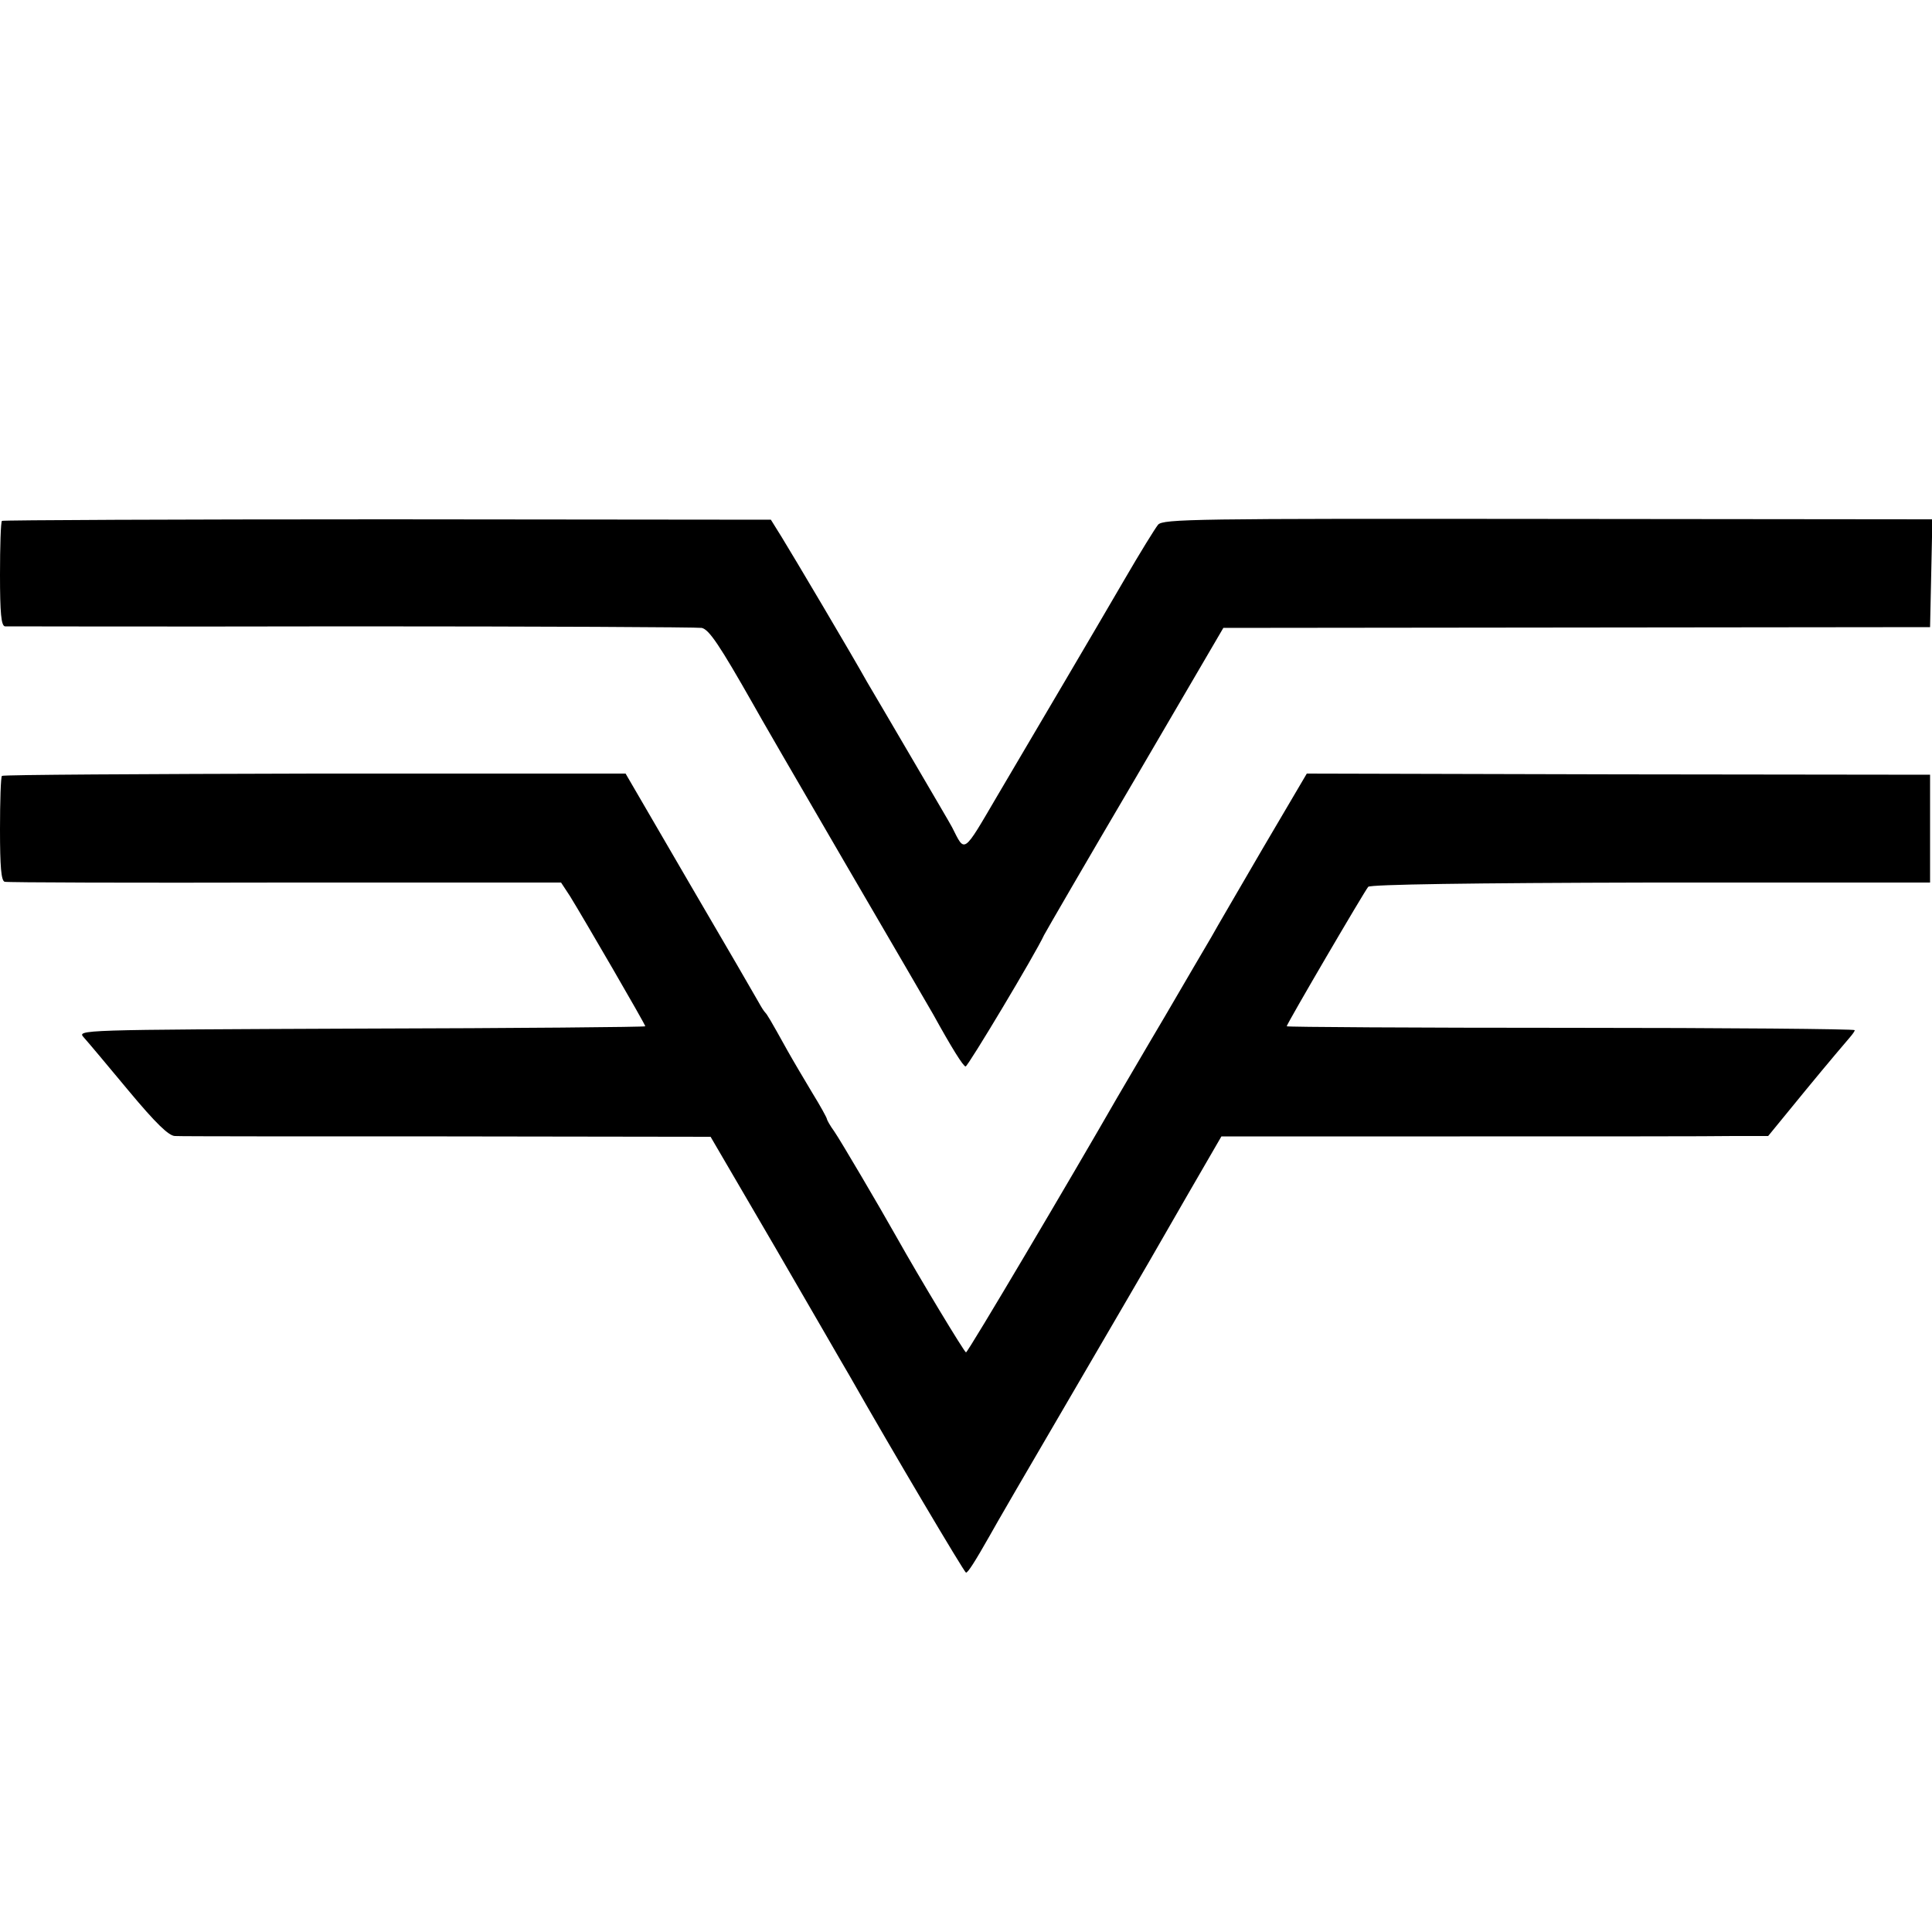
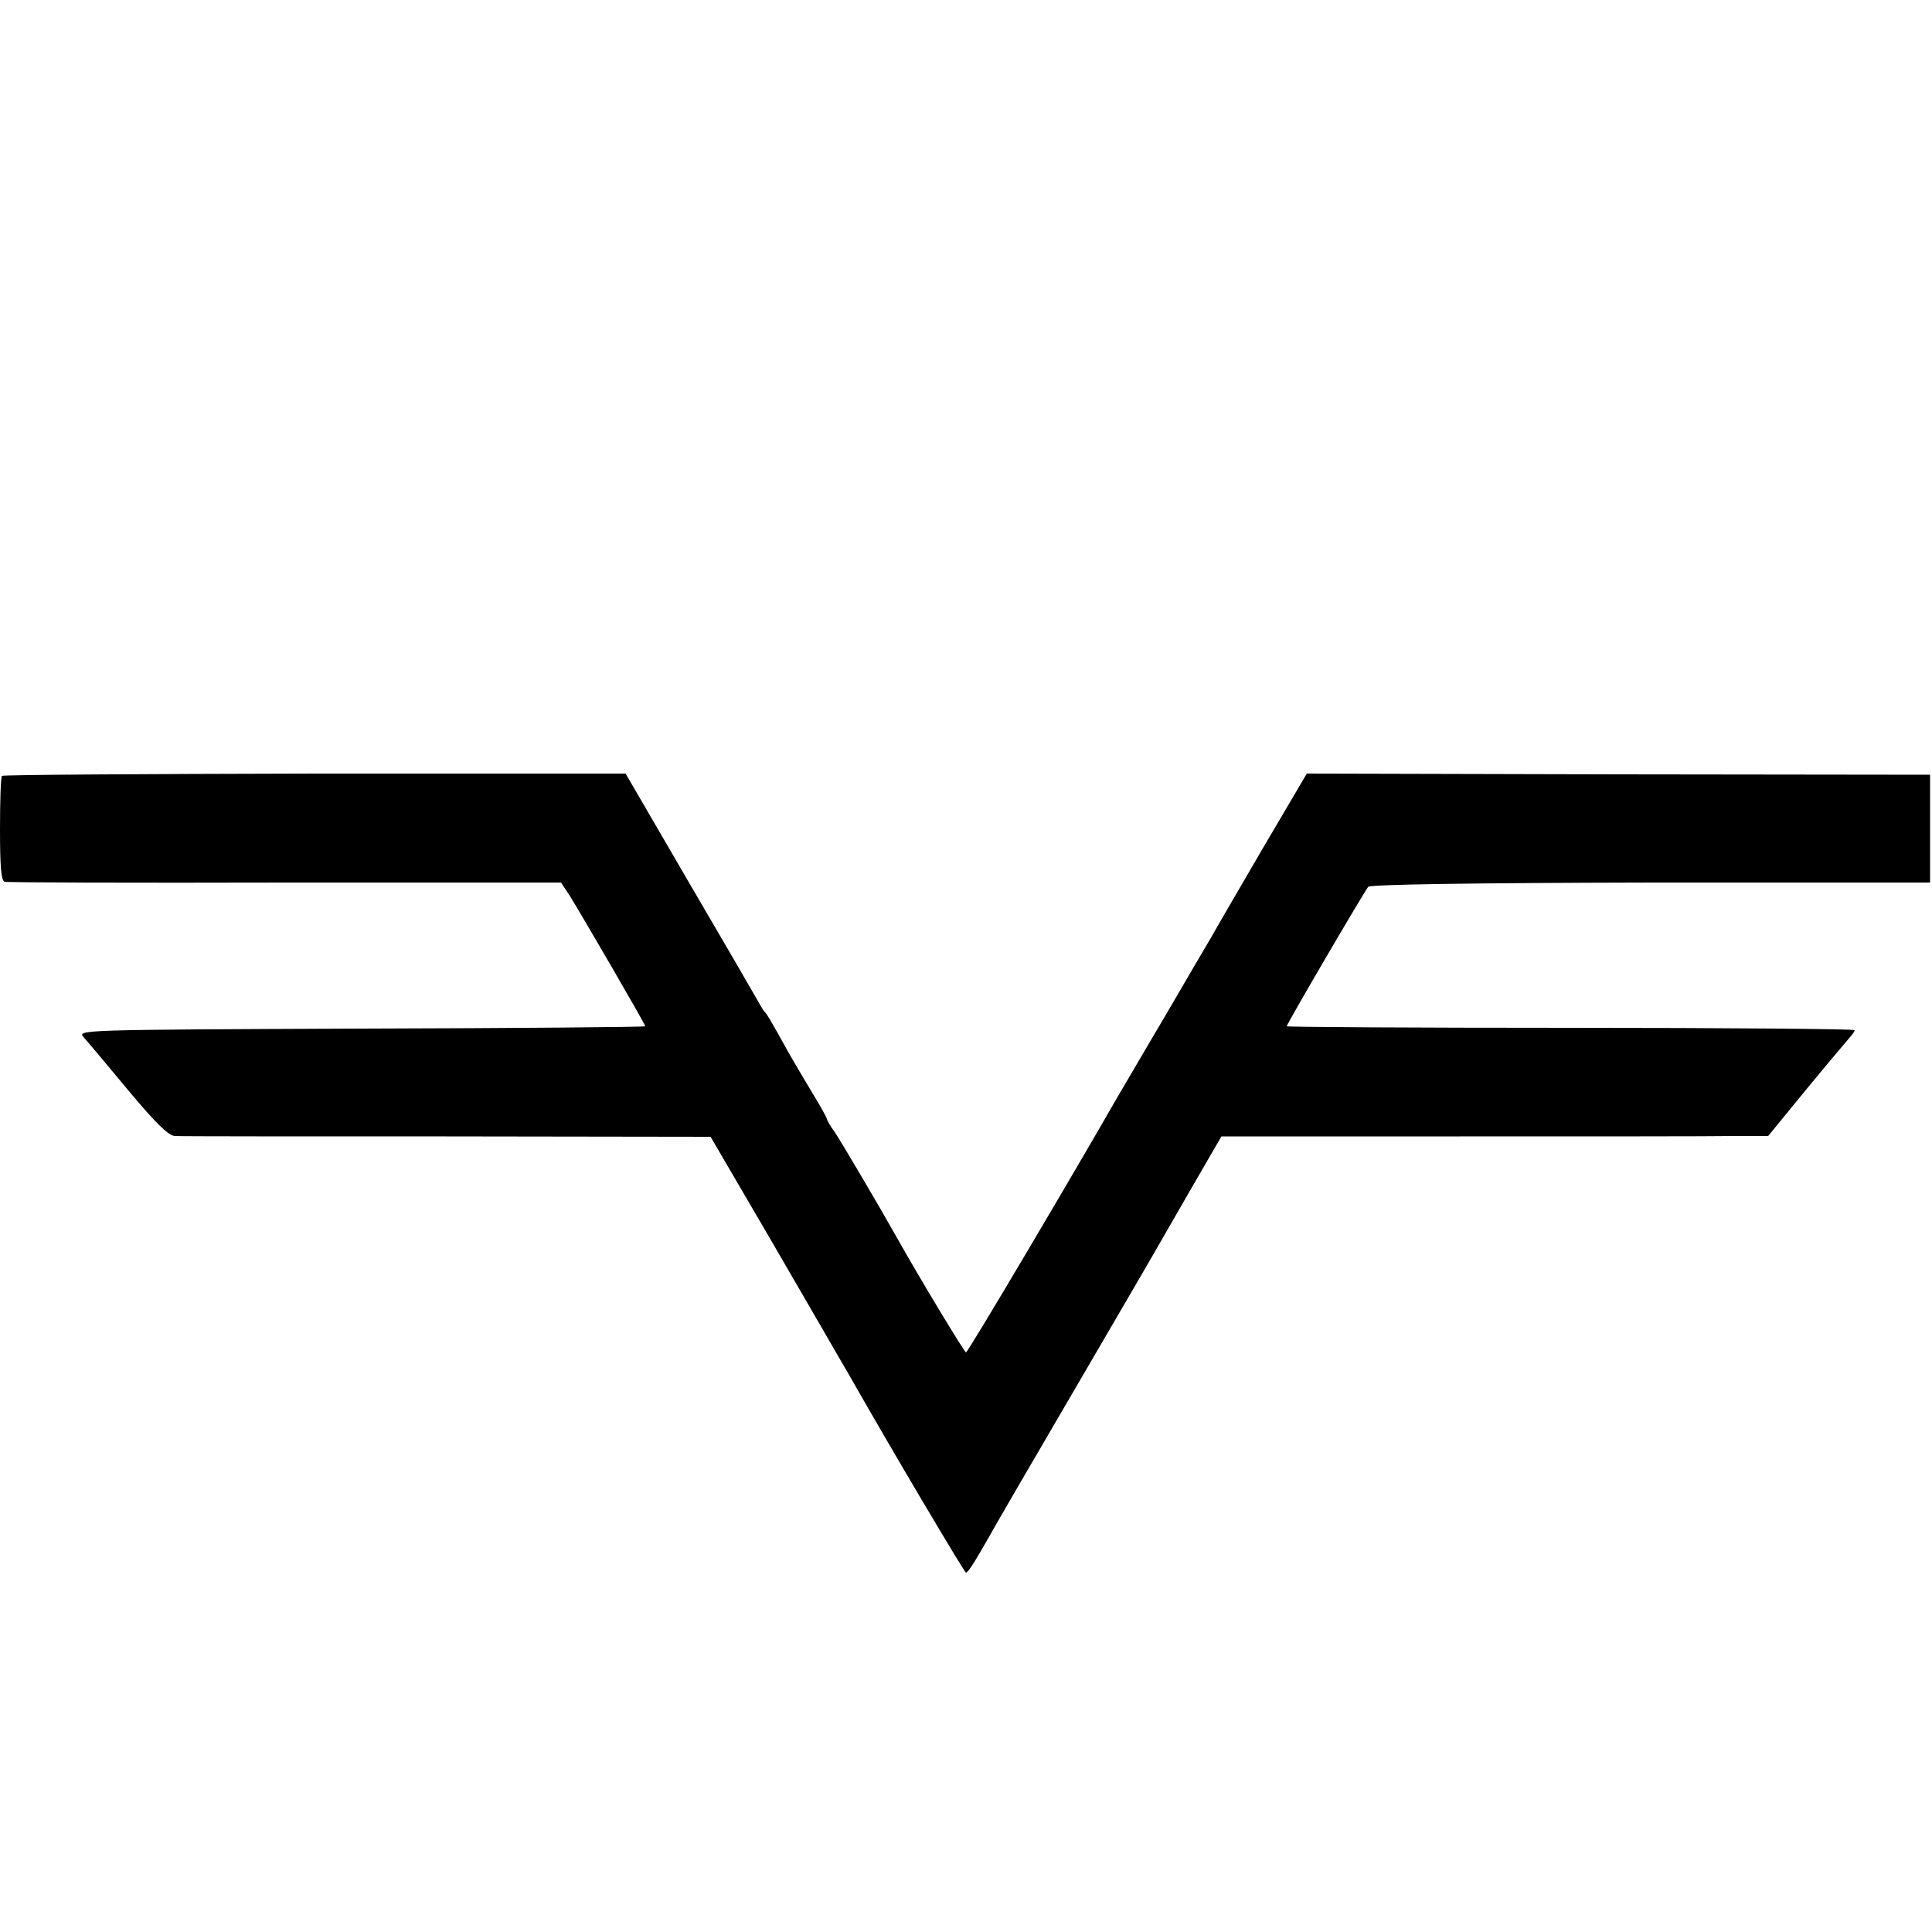
<svg xmlns="http://www.w3.org/2000/svg" version="1.0" width="500pt" height="500pt" viewBox="0 0 500 500" preserveAspectRatio="xMidYMid meet">
  <g transform="translate(0,500) scale(0.1,-0.1)" fill="#000000" stroke="none">
-     <path d="M5 3652 c-3 -3 -5 -65 -5 -139 0 -99 3 -133 13 -134 6 0 410 -1 897 0 487 0 894 -2 906 -4 19 -4 46 -44 134 -199 9 -17 115 -200 235 -406 120 -206 224 -384 230 -395 48 -87 78 -135 84 -135 6 0 181 292 203 340 4 8 110 191 236 405 l228 390 914 1 915 1 3 139 3 140 -995 1 c-915 1 -996 0 -1009 -15 -8 -10 -47 -73 -87 -142 -85 -146 -209 -356 -328 -558 -91 -155 -84 -150 -118 -83 -4 8 -50 86 -102 175 -52 89 -105 179 -118 201 -39 70 -192 328 -221 375 l-28 45 -993 1 c-546 0 -994 -2 -997 -4z" />
    <path d="M5 2992 c-3 -3 -5 -65 -5 -138 0 -97 3 -133 12 -136 7 -2 334 -3 727 -2 l713 0 23 -35 c34 -55 195 -332 195 -337 0 -2 -331 -5 -736 -6 -735 -3 -735 -3 -717 -23 10 -11 62 -73 116 -138 70 -84 104 -117 120 -117 12 -1 329 -1 704 -1 l682 -1 167 -286 c92 -158 178 -308 193 -333 109 -192 297 -509 301 -509 5 0 23 28 61 95 9 17 103 179 209 360 106 182 198 339 204 350 6 11 51 88 99 172 l88 152 617 0 c339 0 658 0 707 1 l91 0 99 121 c55 67 106 127 113 135 6 7 12 15 12 18 0 3 -331 6 -735 6 -404 0 -735 2 -735 4 0 6 202 351 211 361 7 6 265 10 732 11 l722 0 0 140 0 139 -807 1 -806 2 -113 -192 c-61 -105 -122 -209 -134 -231 -13 -22 -67 -114 -120 -205 -54 -91 -109 -186 -124 -211 -117 -204 -386 -659 -391 -659 -4 0 -120 192 -180 299 -45 80 -145 250 -161 273 -11 15 -19 30 -19 32 0 3 -17 34 -38 68 -21 35 -50 84 -64 109 -46 83 -53 94 -58 99 -3 3 -10 14 -16 25 -6 11 -86 149 -178 306 l-167 287 -804 0 c-443 -1 -807 -3 -810 -6z" />
  </g>
</svg>